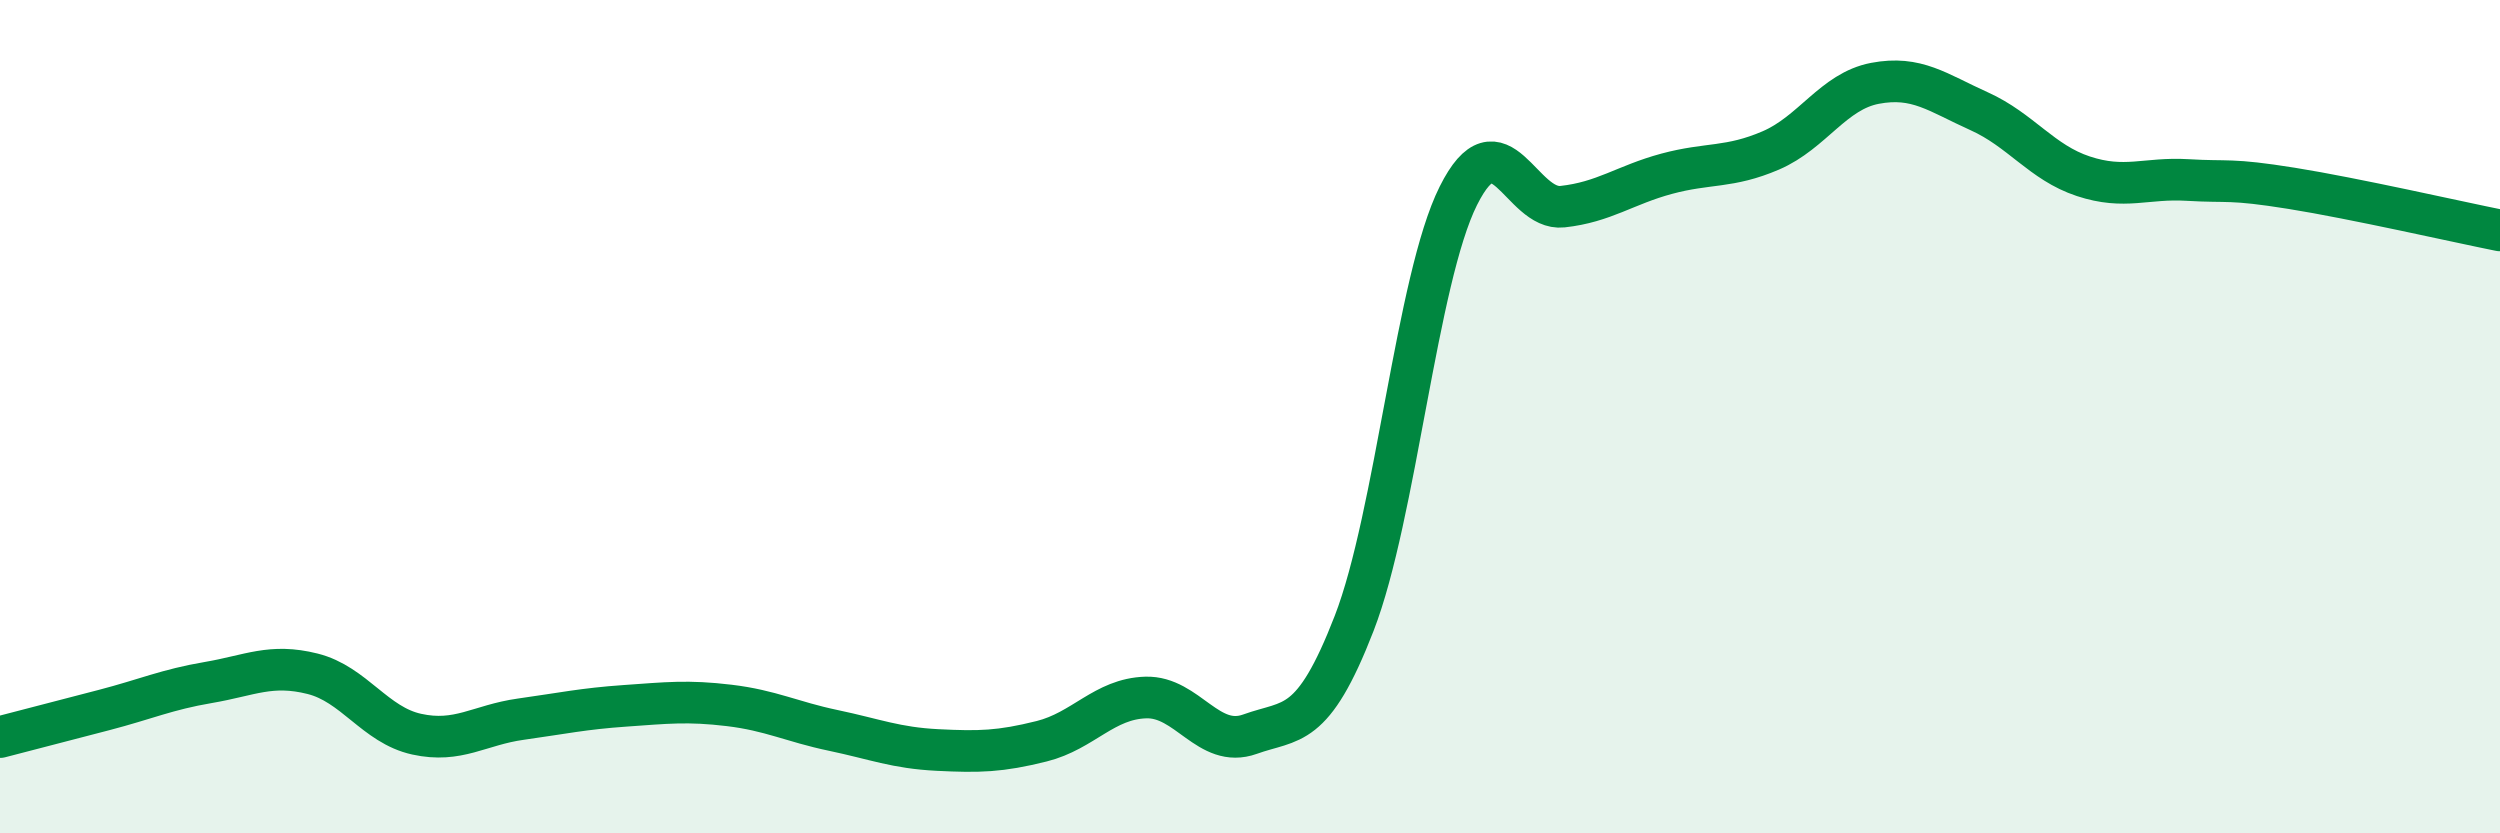
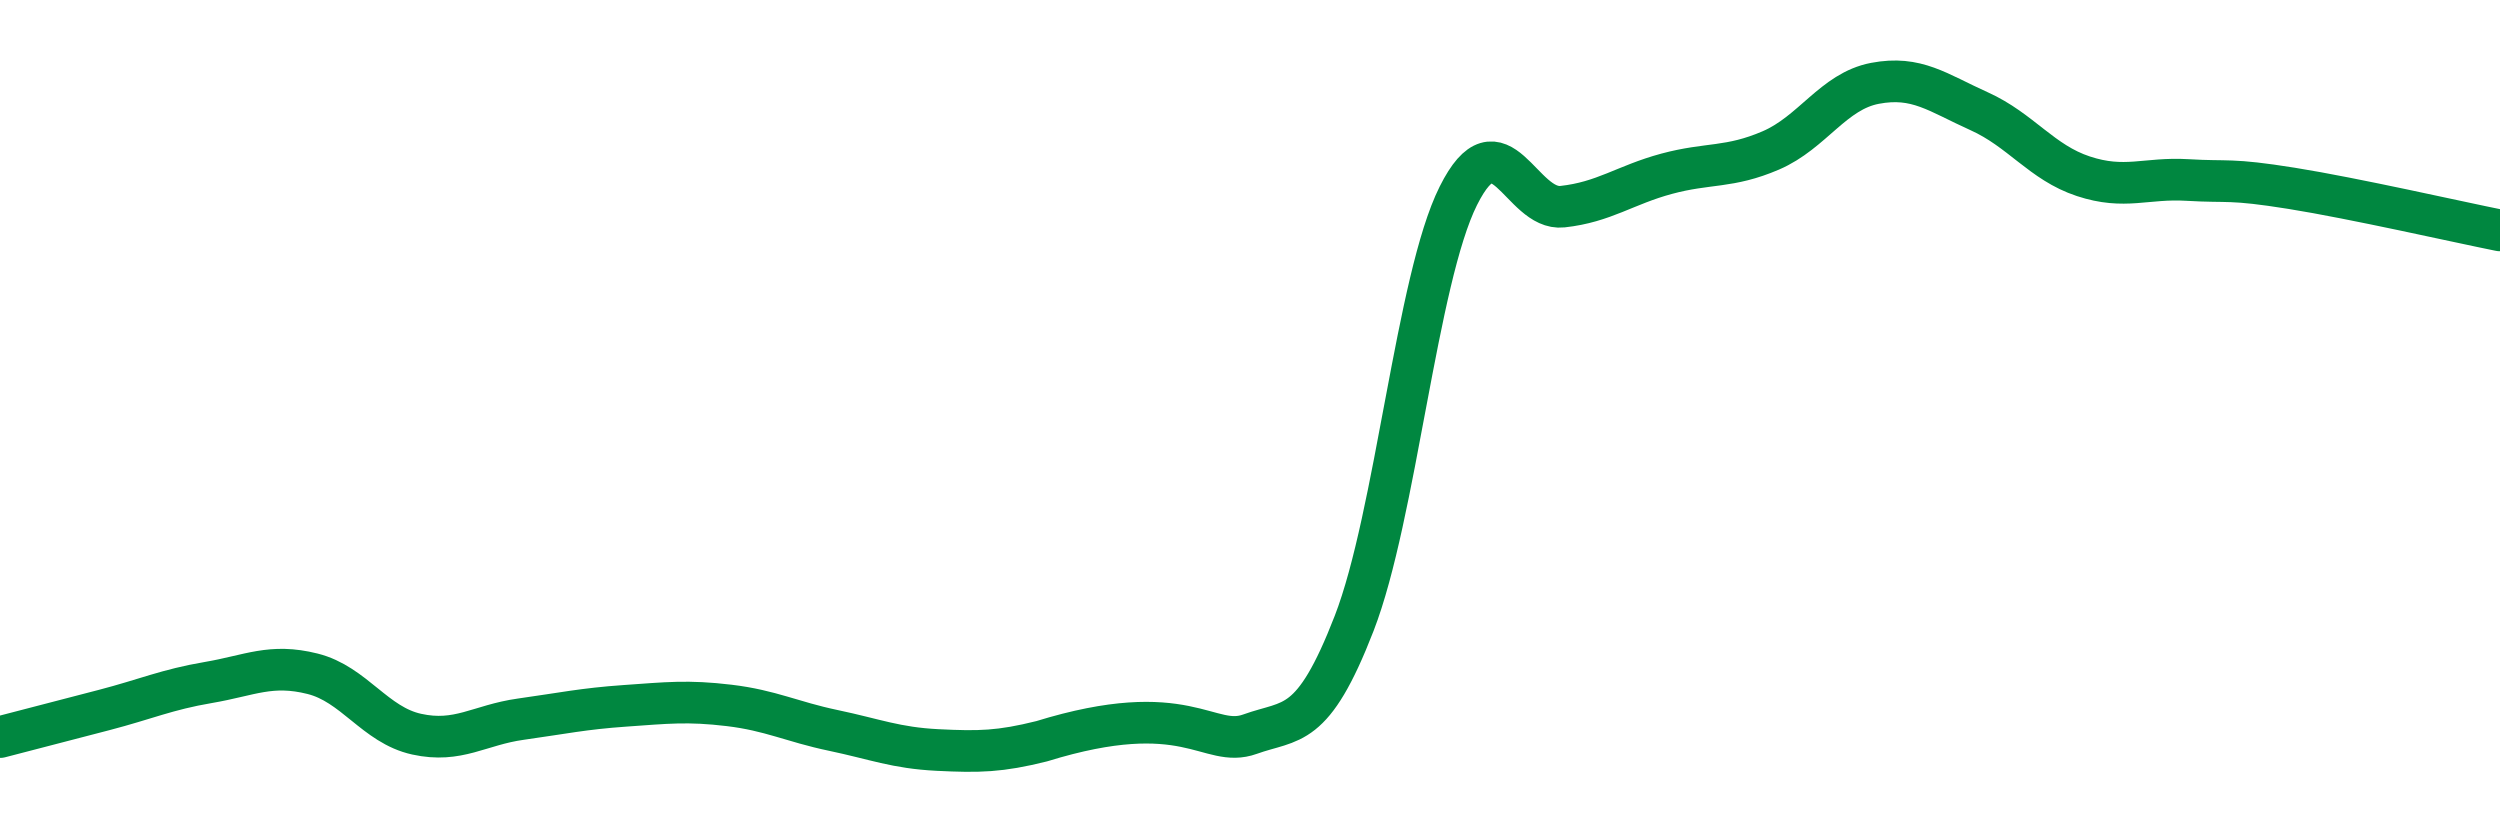
<svg xmlns="http://www.w3.org/2000/svg" width="60" height="20" viewBox="0 0 60 20">
-   <path d="M 0,17.69 C 0.5,17.56 1.5,17.3 2.5,17.04 C 3.5,16.78 4,16.55 5,16.38 C 6,16.21 6.5,15.92 7.5,16.17 C 8.5,16.42 9,17.4 10,17.62 C 11,17.84 11.5,17.4 12.5,17.26 C 13.5,17.12 14,17.01 15,16.94 C 16,16.87 16.5,16.81 17.5,16.93 C 18.5,17.05 19,17.32 20,17.53 C 21,17.74 21.5,17.95 22.5,18 C 23.5,18.05 24,18.04 25,17.79 C 26,17.54 26.5,16.77 27.5,16.74 C 28.5,16.71 29,17.98 30,17.62 C 31,17.26 31.5,17.54 32.5,14.96 C 33.5,12.38 34,6.7 35,4.7 C 36,2.7 36.5,5.07 37.5,4.96 C 38.5,4.85 39,4.44 40,4.17 C 41,3.9 41.5,4.04 42.5,3.61 C 43.5,3.18 44,2.19 45,2 C 46,1.81 46.5,2.22 47.5,2.67 C 48.5,3.12 49,3.9 50,4.23 C 51,4.56 51.5,4.26 52.5,4.32 C 53.5,4.38 53.5,4.28 55,4.52 C 56.5,4.76 59,5.33 60,5.53L60 20L0 20Z" fill="#008740" opacity="0.1" stroke-linecap="round" stroke-linejoin="round" />
-   <path d="M 0,17.69 C 0.5,17.56 1.5,17.3 2.5,17.04 C 3.5,16.78 4,16.55 5,16.38 C 6,16.21 6.5,15.92 7.5,16.17 C 8.5,16.42 9,17.4 10,17.62 C 11,17.84 11.5,17.4 12.5,17.26 C 13.5,17.12 14,17.01 15,16.94 C 16,16.87 16.5,16.81 17.5,16.93 C 18.5,17.05 19,17.32 20,17.53 C 21,17.74 21.5,17.95 22.5,18 C 23.5,18.05 24,18.04 25,17.79 C 26,17.54 26.5,16.77 27.5,16.74 C 28.5,16.71 29,17.98 30,17.62 C 31,17.26 31.5,17.54 32.5,14.96 C 33.5,12.38 34,6.7 35,4.7 C 36,2.7 36.5,5.07 37.5,4.96 C 38.5,4.85 39,4.44 40,4.17 C 41,3.9 41.5,4.04 42.5,3.61 C 43.5,3.18 44,2.19 45,2 C 46,1.81 46.5,2.22 47.5,2.67 C 48.5,3.12 49,3.9 50,4.23 C 51,4.56 51.5,4.26 52.5,4.32 C 53.5,4.38 53.5,4.28 55,4.52 C 56.5,4.76 59,5.33 60,5.53" stroke="#008740" stroke-width="1" fill="none" stroke-linecap="round" stroke-linejoin="round" />
+   <path d="M 0,17.69 C 0.5,17.56 1.5,17.3 2.5,17.04 C 3.5,16.78 4,16.55 5,16.38 C 6,16.21 6.5,15.92 7.5,16.17 C 8.5,16.42 9,17.4 10,17.62 C 11,17.84 11.5,17.4 12.5,17.26 C 13.5,17.12 14,17.01 15,16.94 C 16,16.87 16.5,16.81 17.5,16.93 C 18.5,17.05 19,17.32 20,17.53 C 21,17.74 21.5,17.95 22.5,18 C 23.5,18.05 24,18.04 25,17.79 C 28.5,16.71 29,17.98 30,17.62 C 31,17.26 31.5,17.54 32.5,14.96 C 33.5,12.38 34,6.7 35,4.7 C 36,2.7 36.5,5.07 37.5,4.96 C 38.5,4.85 39,4.44 40,4.17 C 41,3.9 41.5,4.04 42.5,3.61 C 43.5,3.18 44,2.19 45,2 C 46,1.81 46.5,2.22 47.5,2.67 C 48.5,3.12 49,3.9 50,4.23 C 51,4.56 51.5,4.26 52.5,4.32 C 53.5,4.38 53.5,4.28 55,4.52 C 56.5,4.76 59,5.33 60,5.53" stroke="#008740" stroke-width="1" fill="none" stroke-linecap="round" stroke-linejoin="round" />
</svg>